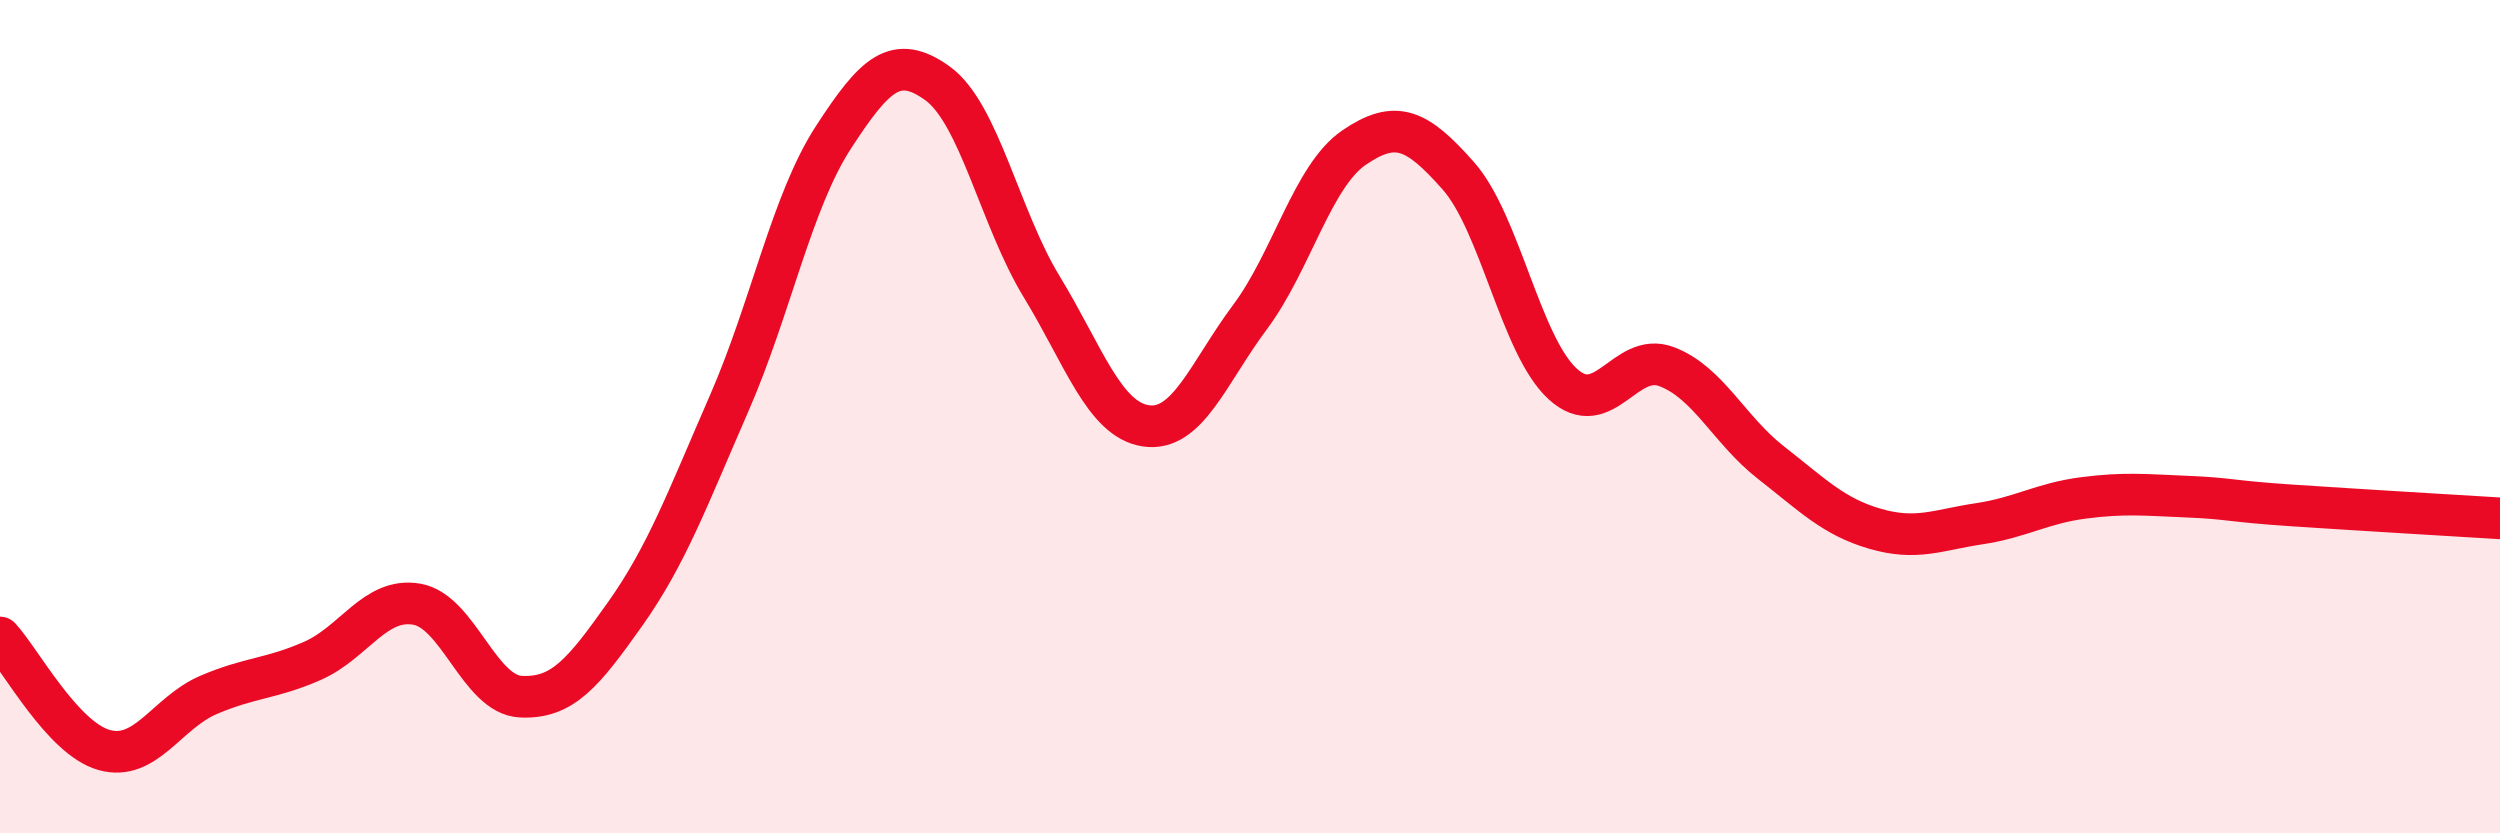
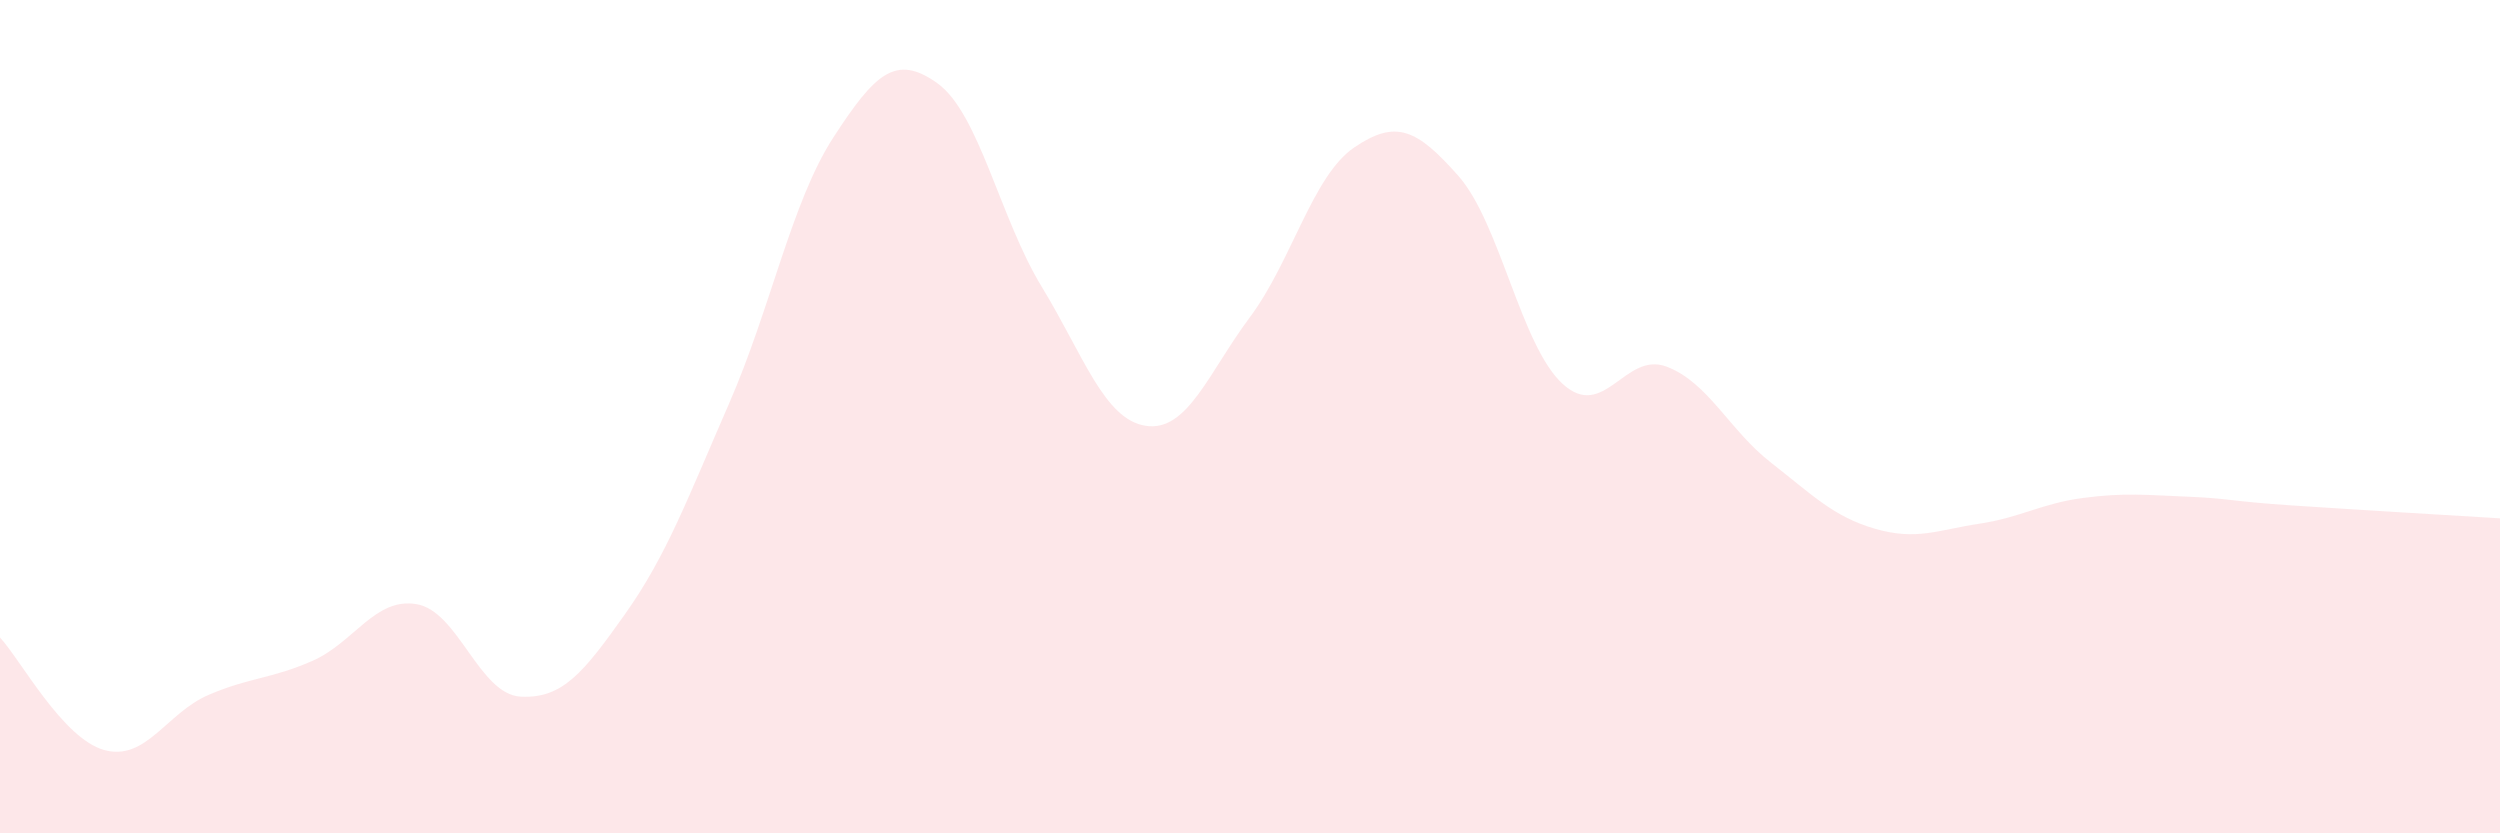
<svg xmlns="http://www.w3.org/2000/svg" width="60" height="20" viewBox="0 0 60 20">
  <path d="M 0,15.3 C 0.5,15.84 1.5,17.72 2.5,18 C 3.5,18.28 4,17.11 5,16.68 C 6,16.25 6.5,16.3 7.5,15.86 C 8.5,15.42 9,14.33 10,14.5 C 11,14.67 11.5,16.67 12.5,16.72 C 13.5,16.77 14,16.15 15,14.74 C 16,13.33 16.5,11.97 17.5,9.68 C 18.5,7.39 19,4.84 20,3.3 C 21,1.76 21.5,1.28 22.5,2 C 23.5,2.72 24,5.24 25,6.88 C 26,8.52 26.5,10.07 27.5,10.22 C 28.5,10.37 29,8.95 30,7.61 C 31,6.27 31.5,4.22 32.5,3.54 C 33.5,2.86 34,3.09 35,4.22 C 36,5.35 36.5,8.29 37.5,9.21 C 38.5,10.13 39,8.42 40,8.8 C 41,9.18 41.5,10.32 42.5,11.1 C 43.5,11.88 44,12.4 45,12.69 C 46,12.98 46.5,12.72 47.5,12.57 C 48.5,12.42 49,12.08 50,11.95 C 51,11.82 51.5,11.88 52.5,11.92 C 53.5,11.96 53.5,12.03 55,12.13 C 56.5,12.23 59,12.38 60,12.44L60 20L0 20Z" fill="#EB0A25" opacity="0.1" stroke-linecap="round" stroke-linejoin="round" />
-   <path d="M 0,15.3 C 0.5,15.84 1.5,17.72 2.5,18 C 3.5,18.28 4,17.11 5,16.68 C 6,16.25 6.5,16.3 7.5,15.86 C 8.5,15.42 9,14.33 10,14.5 C 11,14.67 11.5,16.67 12.5,16.72 C 13.5,16.77 14,16.15 15,14.74 C 16,13.33 16.5,11.97 17.5,9.68 C 18.5,7.39 19,4.84 20,3.3 C 21,1.76 21.5,1.28 22.5,2 C 23.5,2.72 24,5.24 25,6.88 C 26,8.52 26.5,10.07 27.5,10.22 C 28.5,10.37 29,8.95 30,7.61 C 31,6.27 31.5,4.22 32.5,3.54 C 33.5,2.86 34,3.09 35,4.22 C 36,5.35 36.5,8.29 37.5,9.21 C 38.5,10.13 39,8.42 40,8.8 C 41,9.18 41.5,10.32 42.5,11.1 C 43.5,11.88 44,12.4 45,12.69 C 46,12.98 46.5,12.72 47.5,12.57 C 48.5,12.42 49,12.08 50,11.95 C 51,11.82 51.5,11.88 52.5,11.92 C 53.5,11.96 53.5,12.03 55,12.13 C 56.5,12.23 59,12.38 60,12.44" stroke="#EB0A25" stroke-width="1" fill="none" stroke-linecap="round" stroke-linejoin="round" />
</svg>